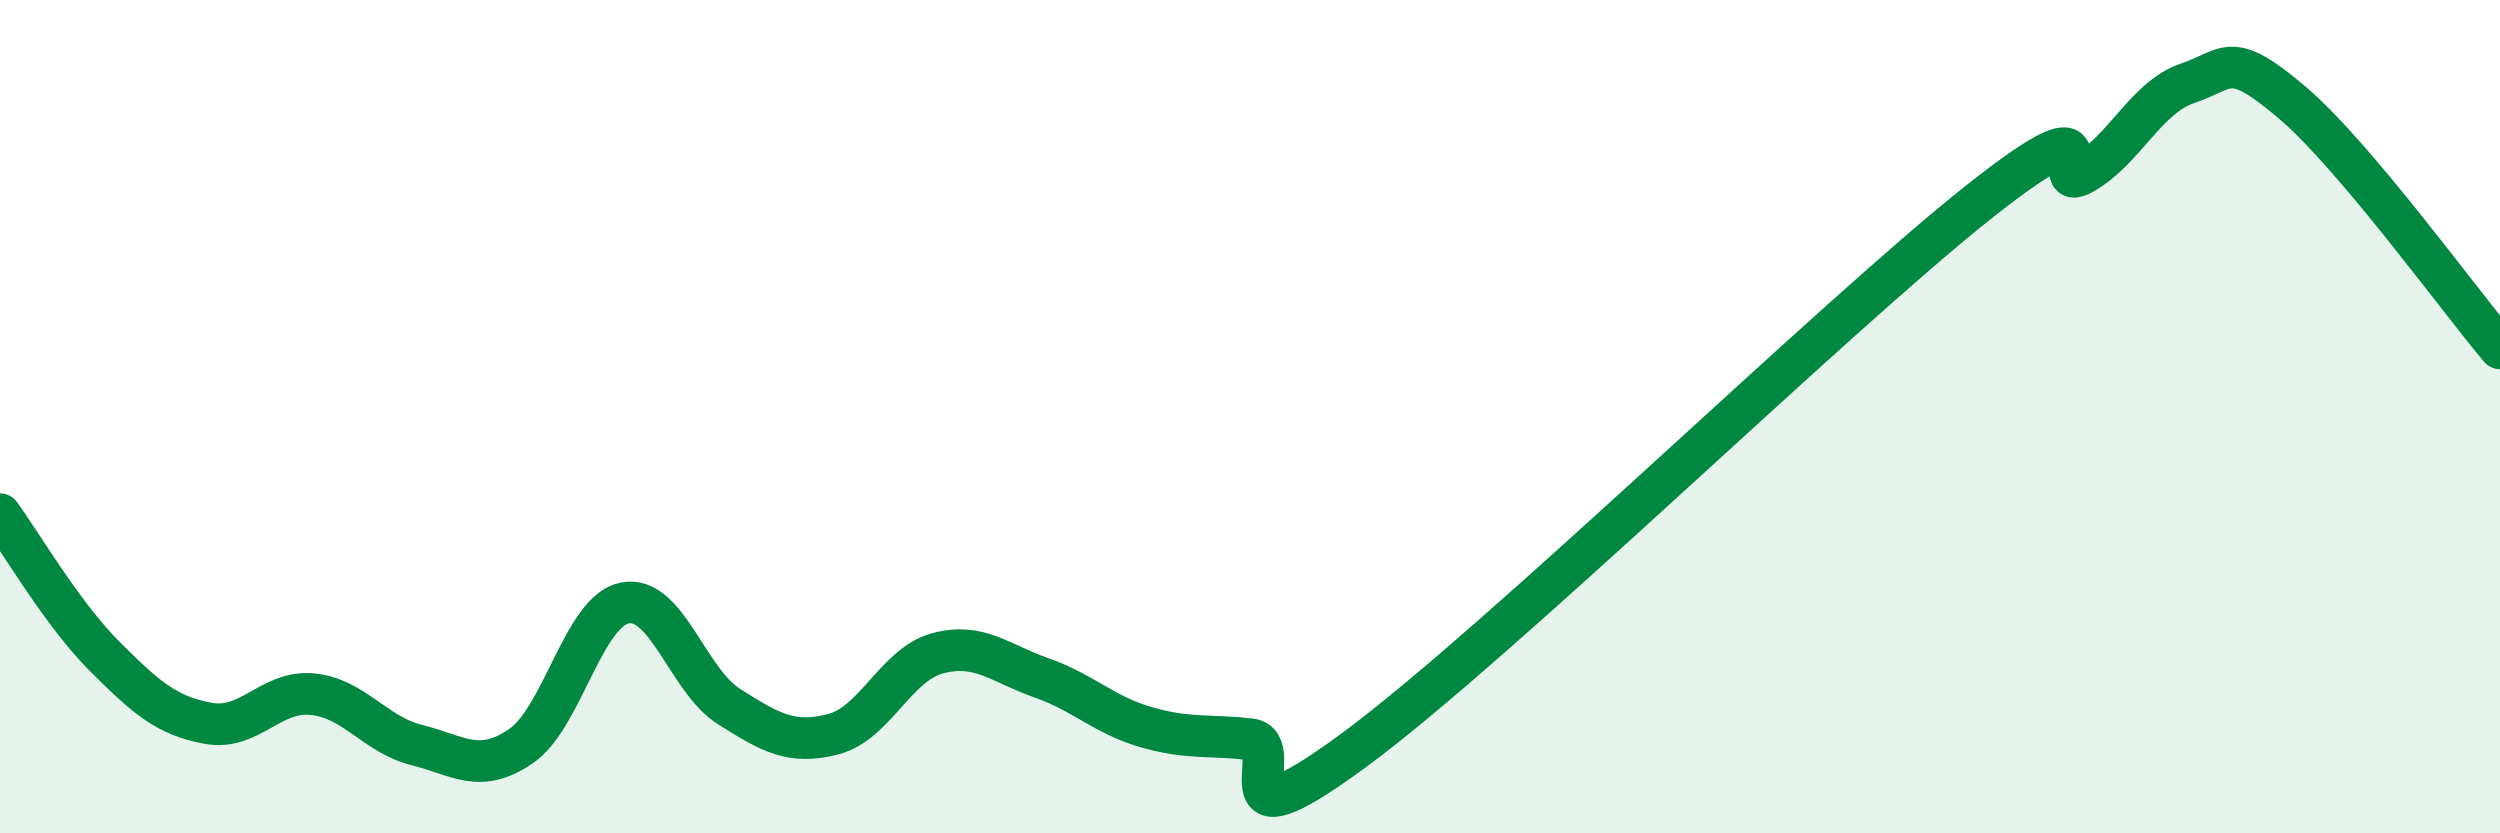
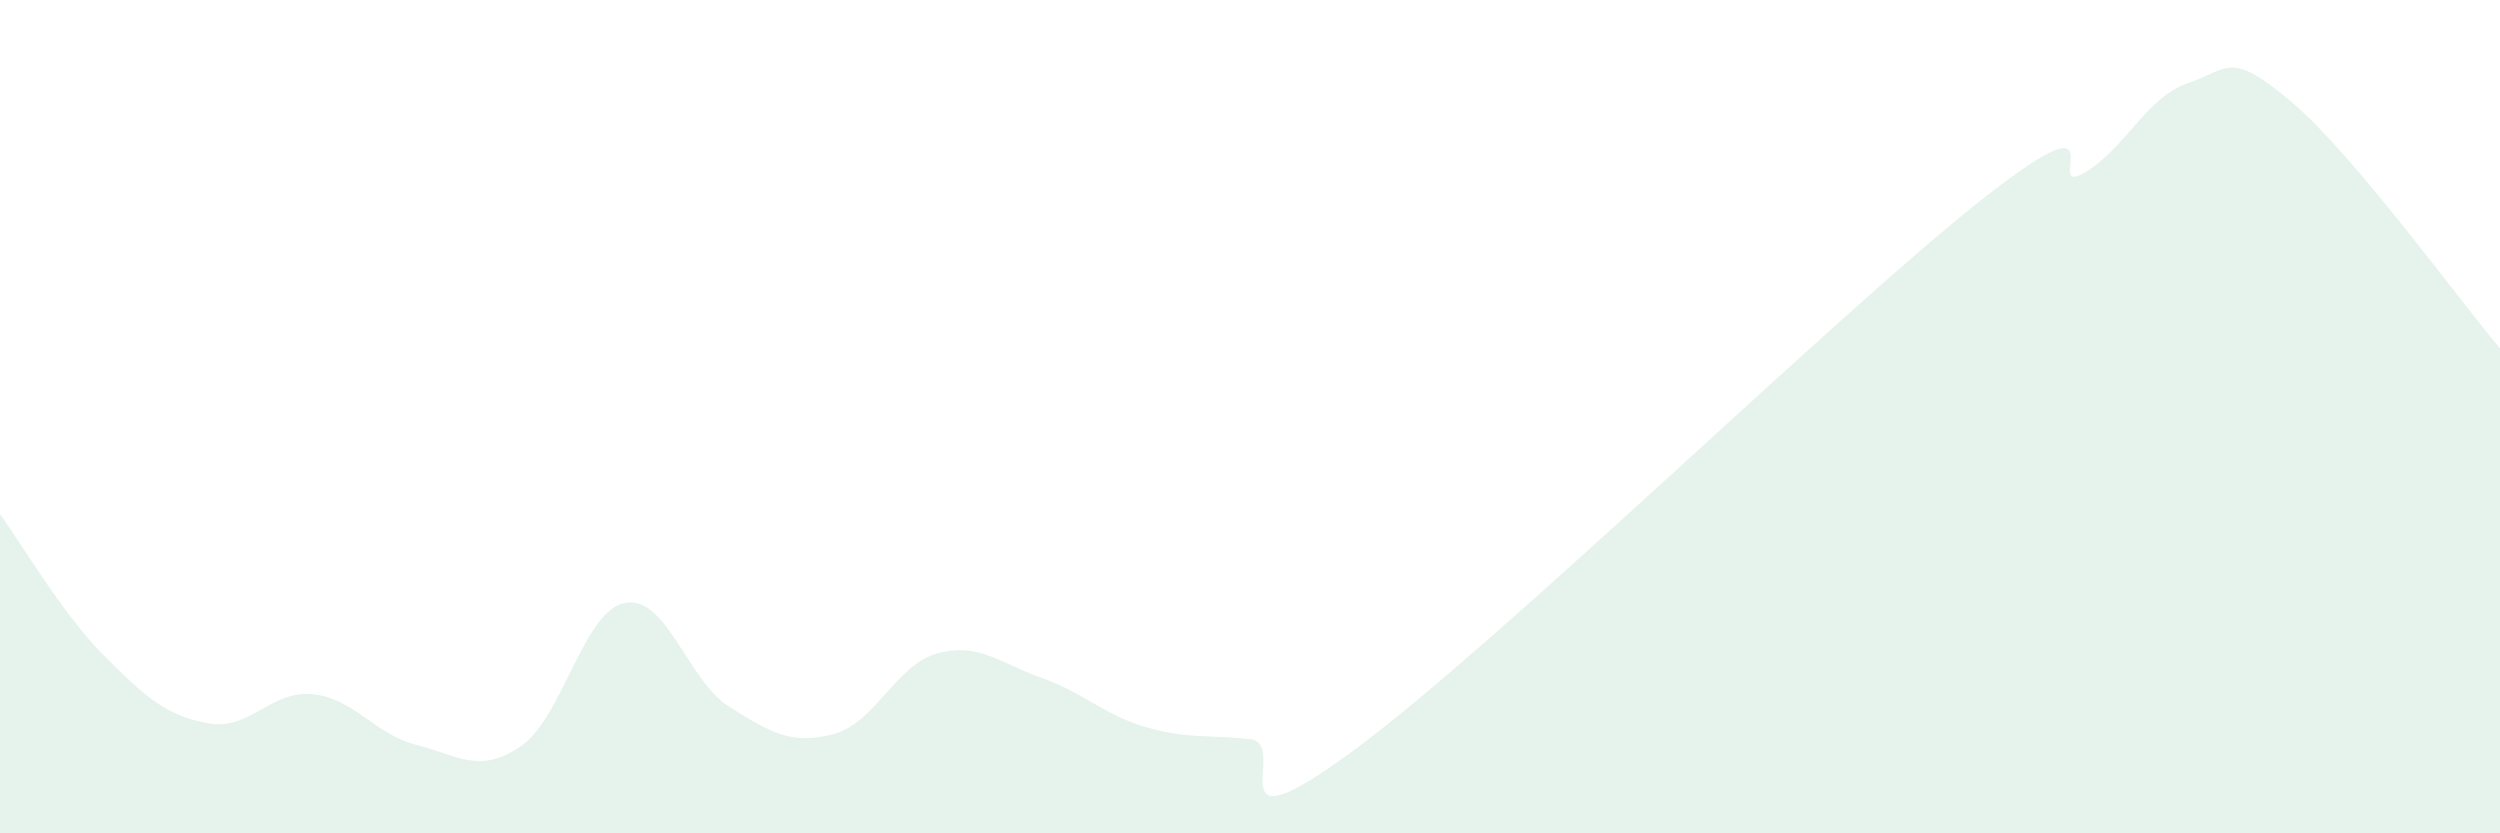
<svg xmlns="http://www.w3.org/2000/svg" width="60" height="20" viewBox="0 0 60 20">
  <path d="M 0,12.34 C 0.5,13.02 1.5,14.74 2.5,15.74 C 3.5,16.74 4,17.18 5,17.36 C 6,17.54 6.5,16.56 7.5,16.66 C 8.5,16.76 9,17.63 10,17.88 C 11,18.13 11.5,18.59 12.5,17.91 C 13.5,17.23 14,14.66 15,14.47 C 16,14.28 16.5,16.33 17.5,16.96 C 18.5,17.59 19,17.88 20,17.62 C 21,17.36 21.5,15.95 22.5,15.68 C 23.5,15.41 24,15.92 25,16.27 C 26,16.62 26.5,17.16 27.5,17.45 C 28.5,17.74 29,17.63 30,17.74 C 31,17.85 29,20.58 32.5,18 C 36,15.42 44,7.61 47.5,4.84 C 51,2.07 49,4.73 50,4.16 C 51,3.59 51.5,2.34 52.5,2 C 53.5,1.66 53.5,1.18 55,2.45 C 56.5,3.72 59,7.18 60,8.36L60 20L0 20Z" fill="#008740" opacity="0.1" stroke-linecap="round" stroke-linejoin="round" />
-   <path d="M 0,12.34 C 0.5,13.02 1.5,14.74 2.5,15.74 C 3.5,16.74 4,17.18 5,17.36 C 6,17.54 6.5,16.56 7.5,16.66 C 8.5,16.76 9,17.63 10,17.88 C 11,18.13 11.5,18.59 12.5,17.91 C 13.5,17.23 14,14.66 15,14.47 C 16,14.28 16.5,16.33 17.5,16.96 C 18.5,17.59 19,17.88 20,17.62 C 21,17.36 21.5,15.95 22.5,15.68 C 23.5,15.41 24,15.92 25,16.27 C 26,16.62 26.5,17.16 27.5,17.45 C 28.5,17.74 29,17.63 30,17.74 C 31,17.85 29,20.58 32.5,18 C 36,15.42 44,7.61 47.5,4.84 C 51,2.07 49,4.73 50,4.16 C 51,3.59 51.5,2.34 52.5,2 C 53.5,1.66 53.5,1.18 55,2.45 C 56.5,3.72 59,7.18 60,8.36" stroke="#008740" stroke-width="1" fill="none" stroke-linecap="round" stroke-linejoin="round" />
</svg>